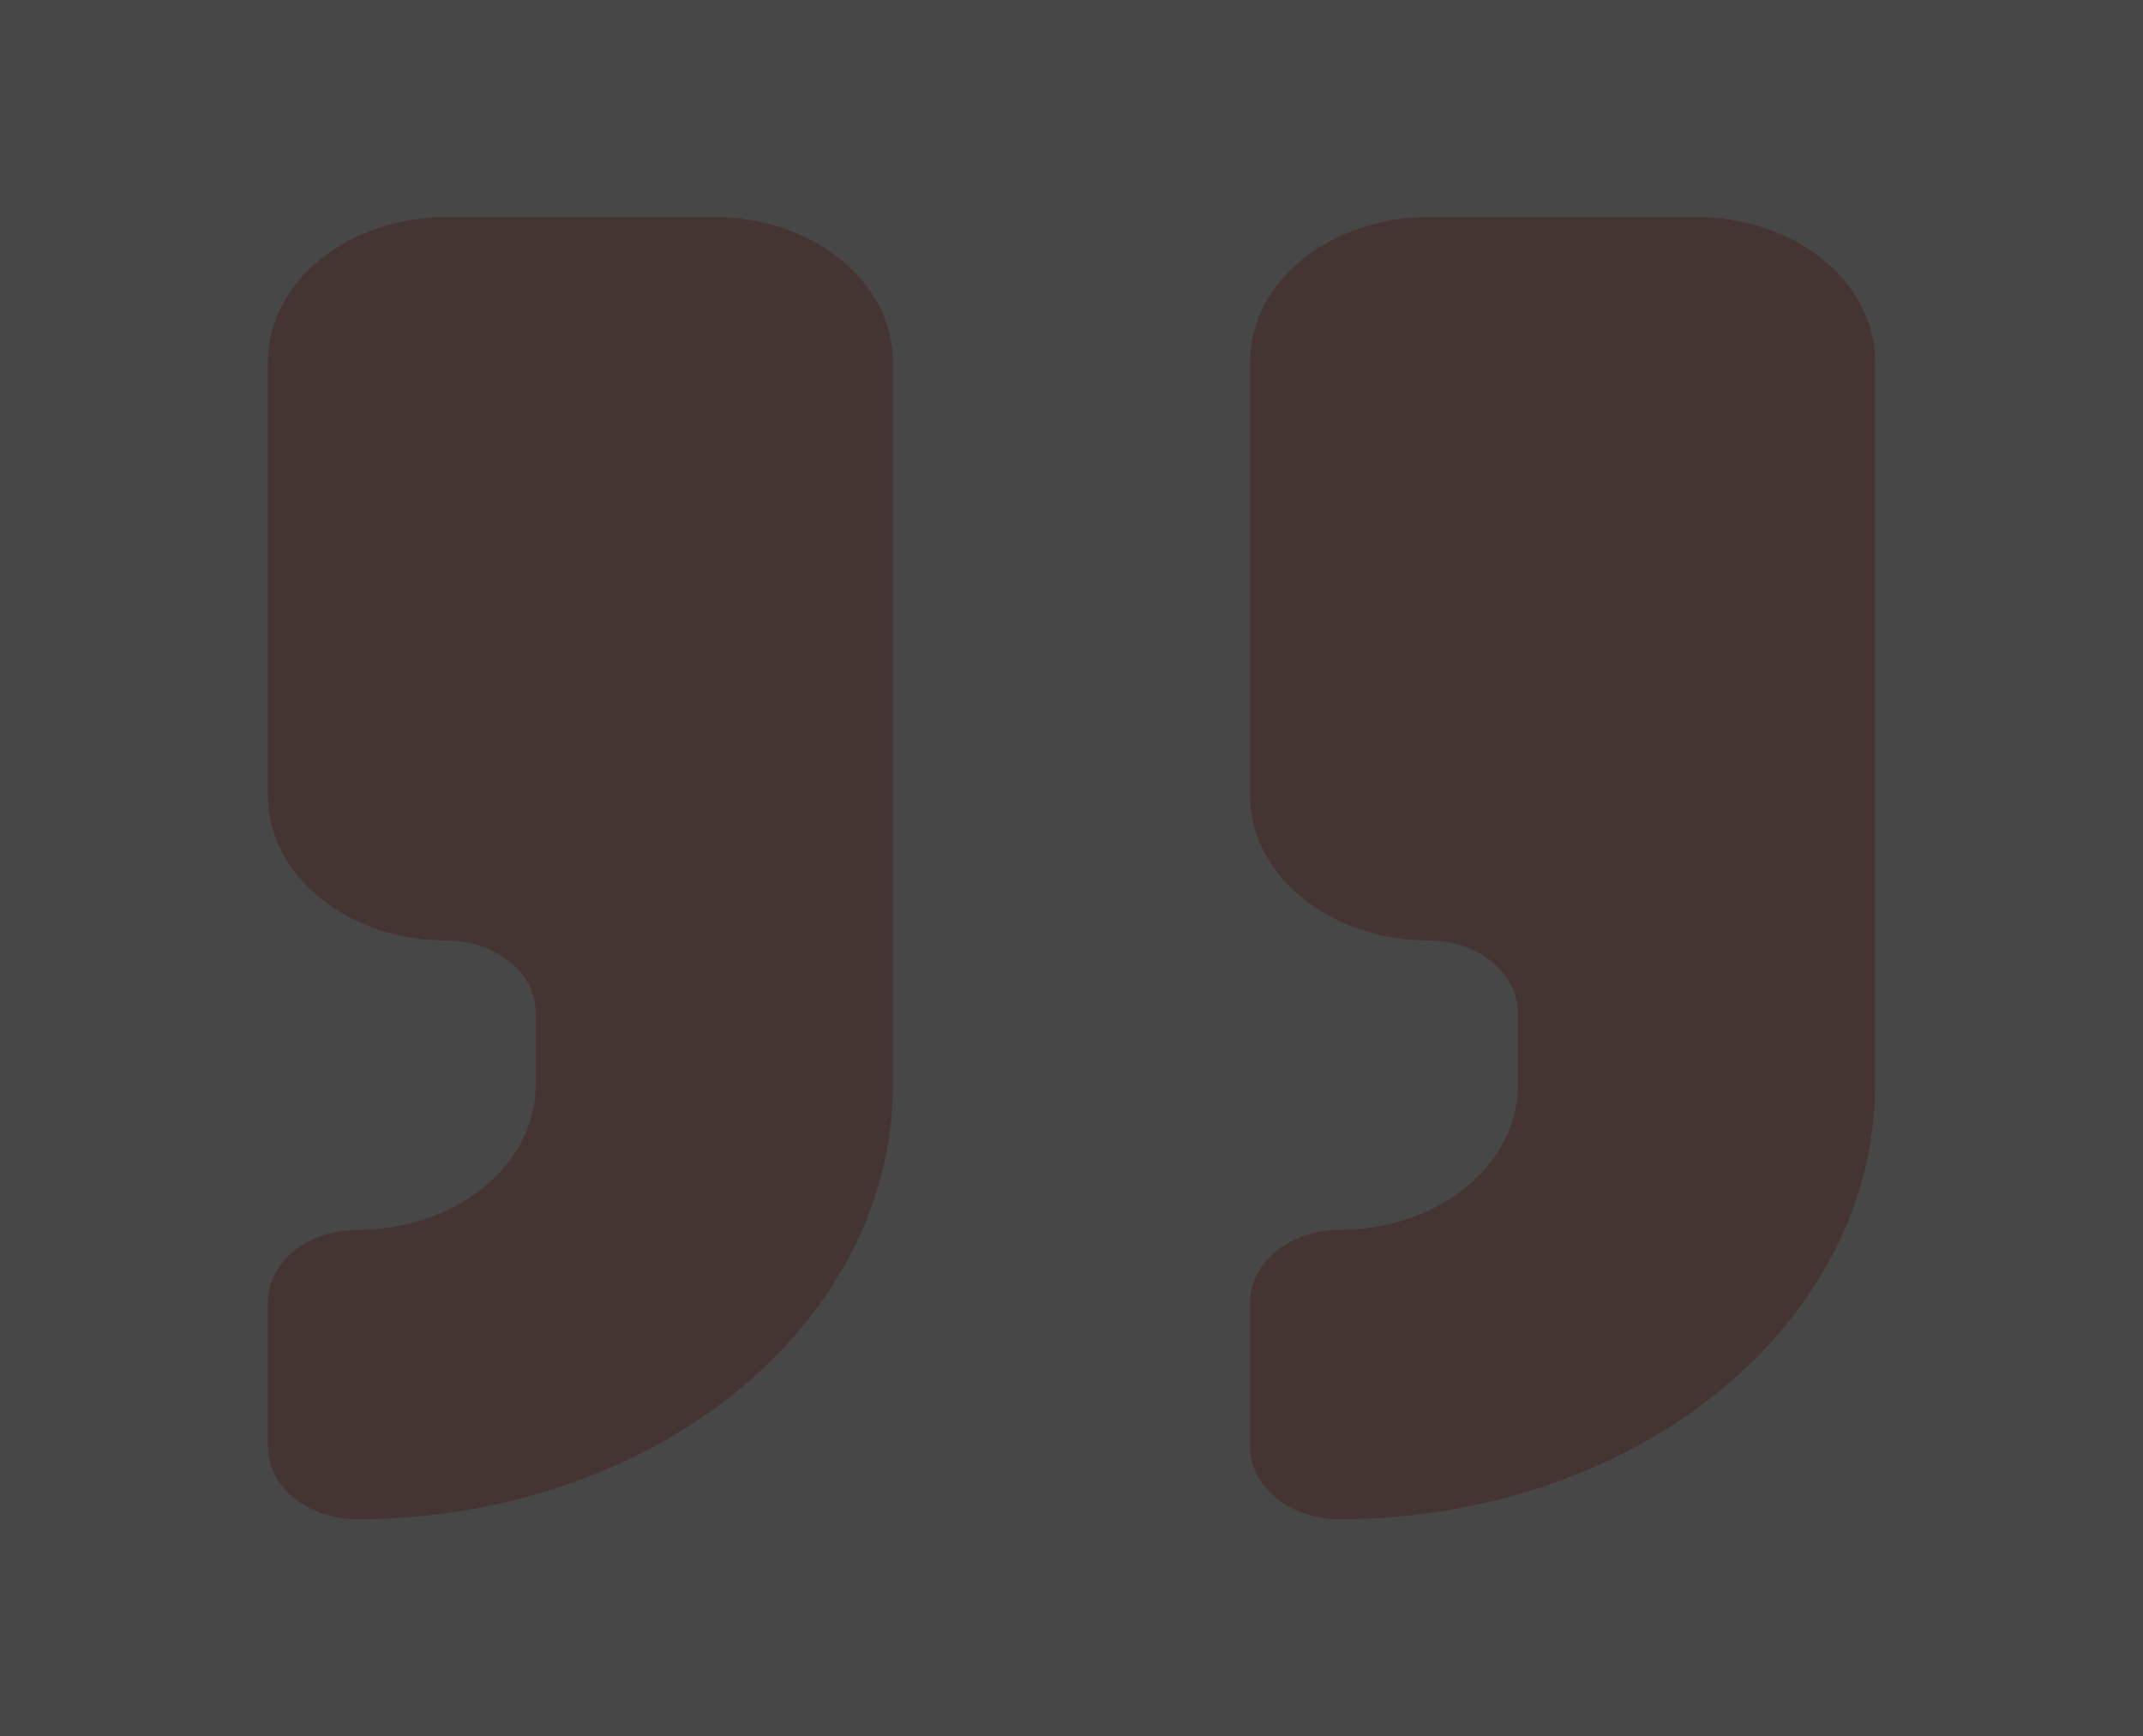
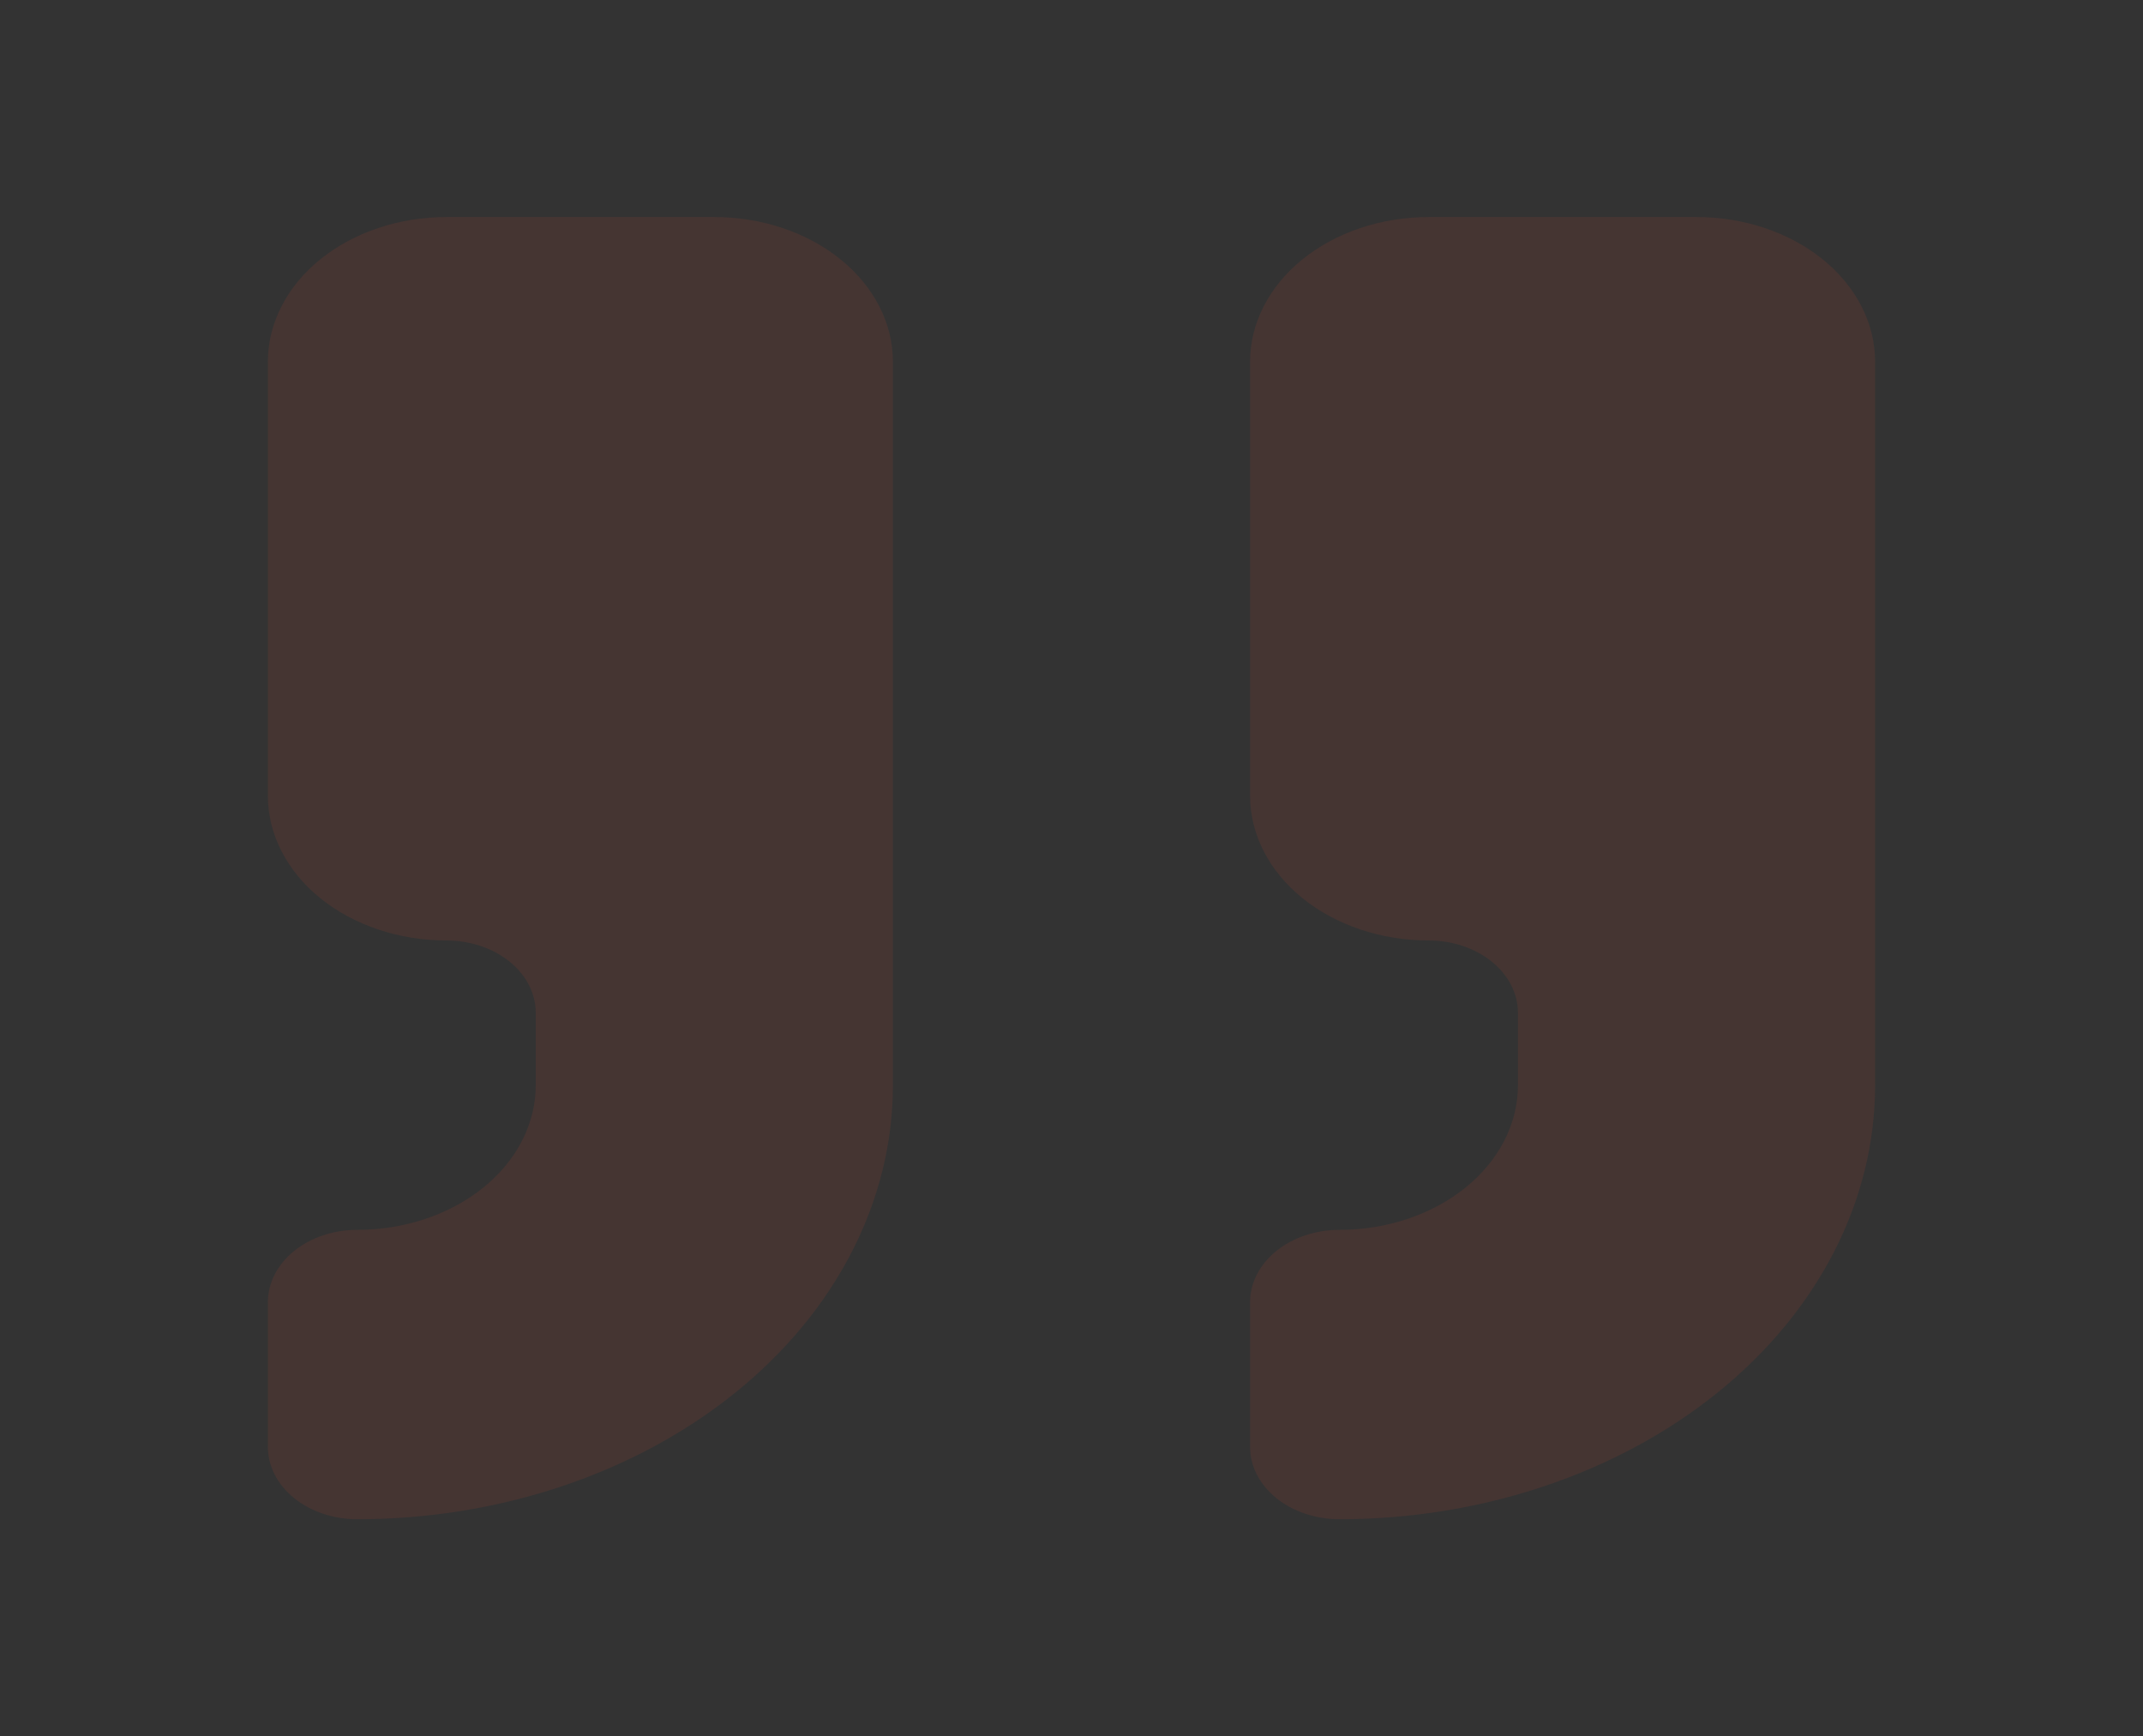
<svg xmlns="http://www.w3.org/2000/svg" width="79" height="64" viewBox="0 0 79 64" fill="none">
  <rect x="0" y="0" width="79" height="64" fill="#333333" stroke="none" />
  <g opacity="0.1">
-     <rect width="79" height="64" fill="white" style="mix-blend-mode:multiply" />
    <path d="M52.667 8C50.921 8 49.246 8.562 48.011 9.562C46.777 10.562 46.083 11.919 46.083 13.333V29.333C46.083 30.748 46.777 32.104 48.011 33.105C49.246 34.105 50.921 34.667 52.667 34.667C53.54 34.667 54.377 34.948 54.994 35.448C55.611 35.948 55.958 36.626 55.958 37.333V40C55.958 41.414 55.265 42.771 54.03 43.771C52.795 44.771 51.121 45.333 49.375 45.333C48.502 45.333 47.665 45.614 47.047 46.114C46.43 46.614 46.083 47.293 46.083 48V53.333C46.083 54.041 46.43 54.719 47.047 55.219C47.665 55.719 48.502 56 49.375 56C54.613 56 59.636 54.314 63.34 51.314C67.044 48.313 69.125 44.243 69.125 40V13.333C69.125 11.919 68.431 10.562 67.197 9.562C65.962 8.562 64.288 8 62.542 8H52.667Z" fill="#E7472C" />
    <path d="M16.458 8C14.712 8 13.038 8.562 11.803 9.562C10.569 10.562 9.875 11.919 9.875 13.333V29.333C9.875 30.748 10.569 32.104 11.803 33.105C13.038 34.105 14.712 34.667 16.458 34.667C17.331 34.667 18.169 34.948 18.786 35.448C19.403 35.948 19.75 36.626 19.75 37.333V40C19.75 41.414 19.056 42.771 17.822 43.771C16.587 44.771 14.913 45.333 13.167 45.333C12.294 45.333 11.456 45.614 10.839 46.114C10.222 46.614 9.875 47.293 9.875 48V53.333C9.875 54.041 10.222 54.719 10.839 55.219C11.456 55.719 12.294 56 13.167 56C18.405 56 23.428 54.314 27.132 51.314C30.836 48.313 32.917 44.243 32.917 40V13.333C32.917 11.919 32.223 10.562 30.988 9.562C29.754 8.562 28.079 8 26.333 8H16.458Z" fill="#E7472C" />
  </g>
</svg>